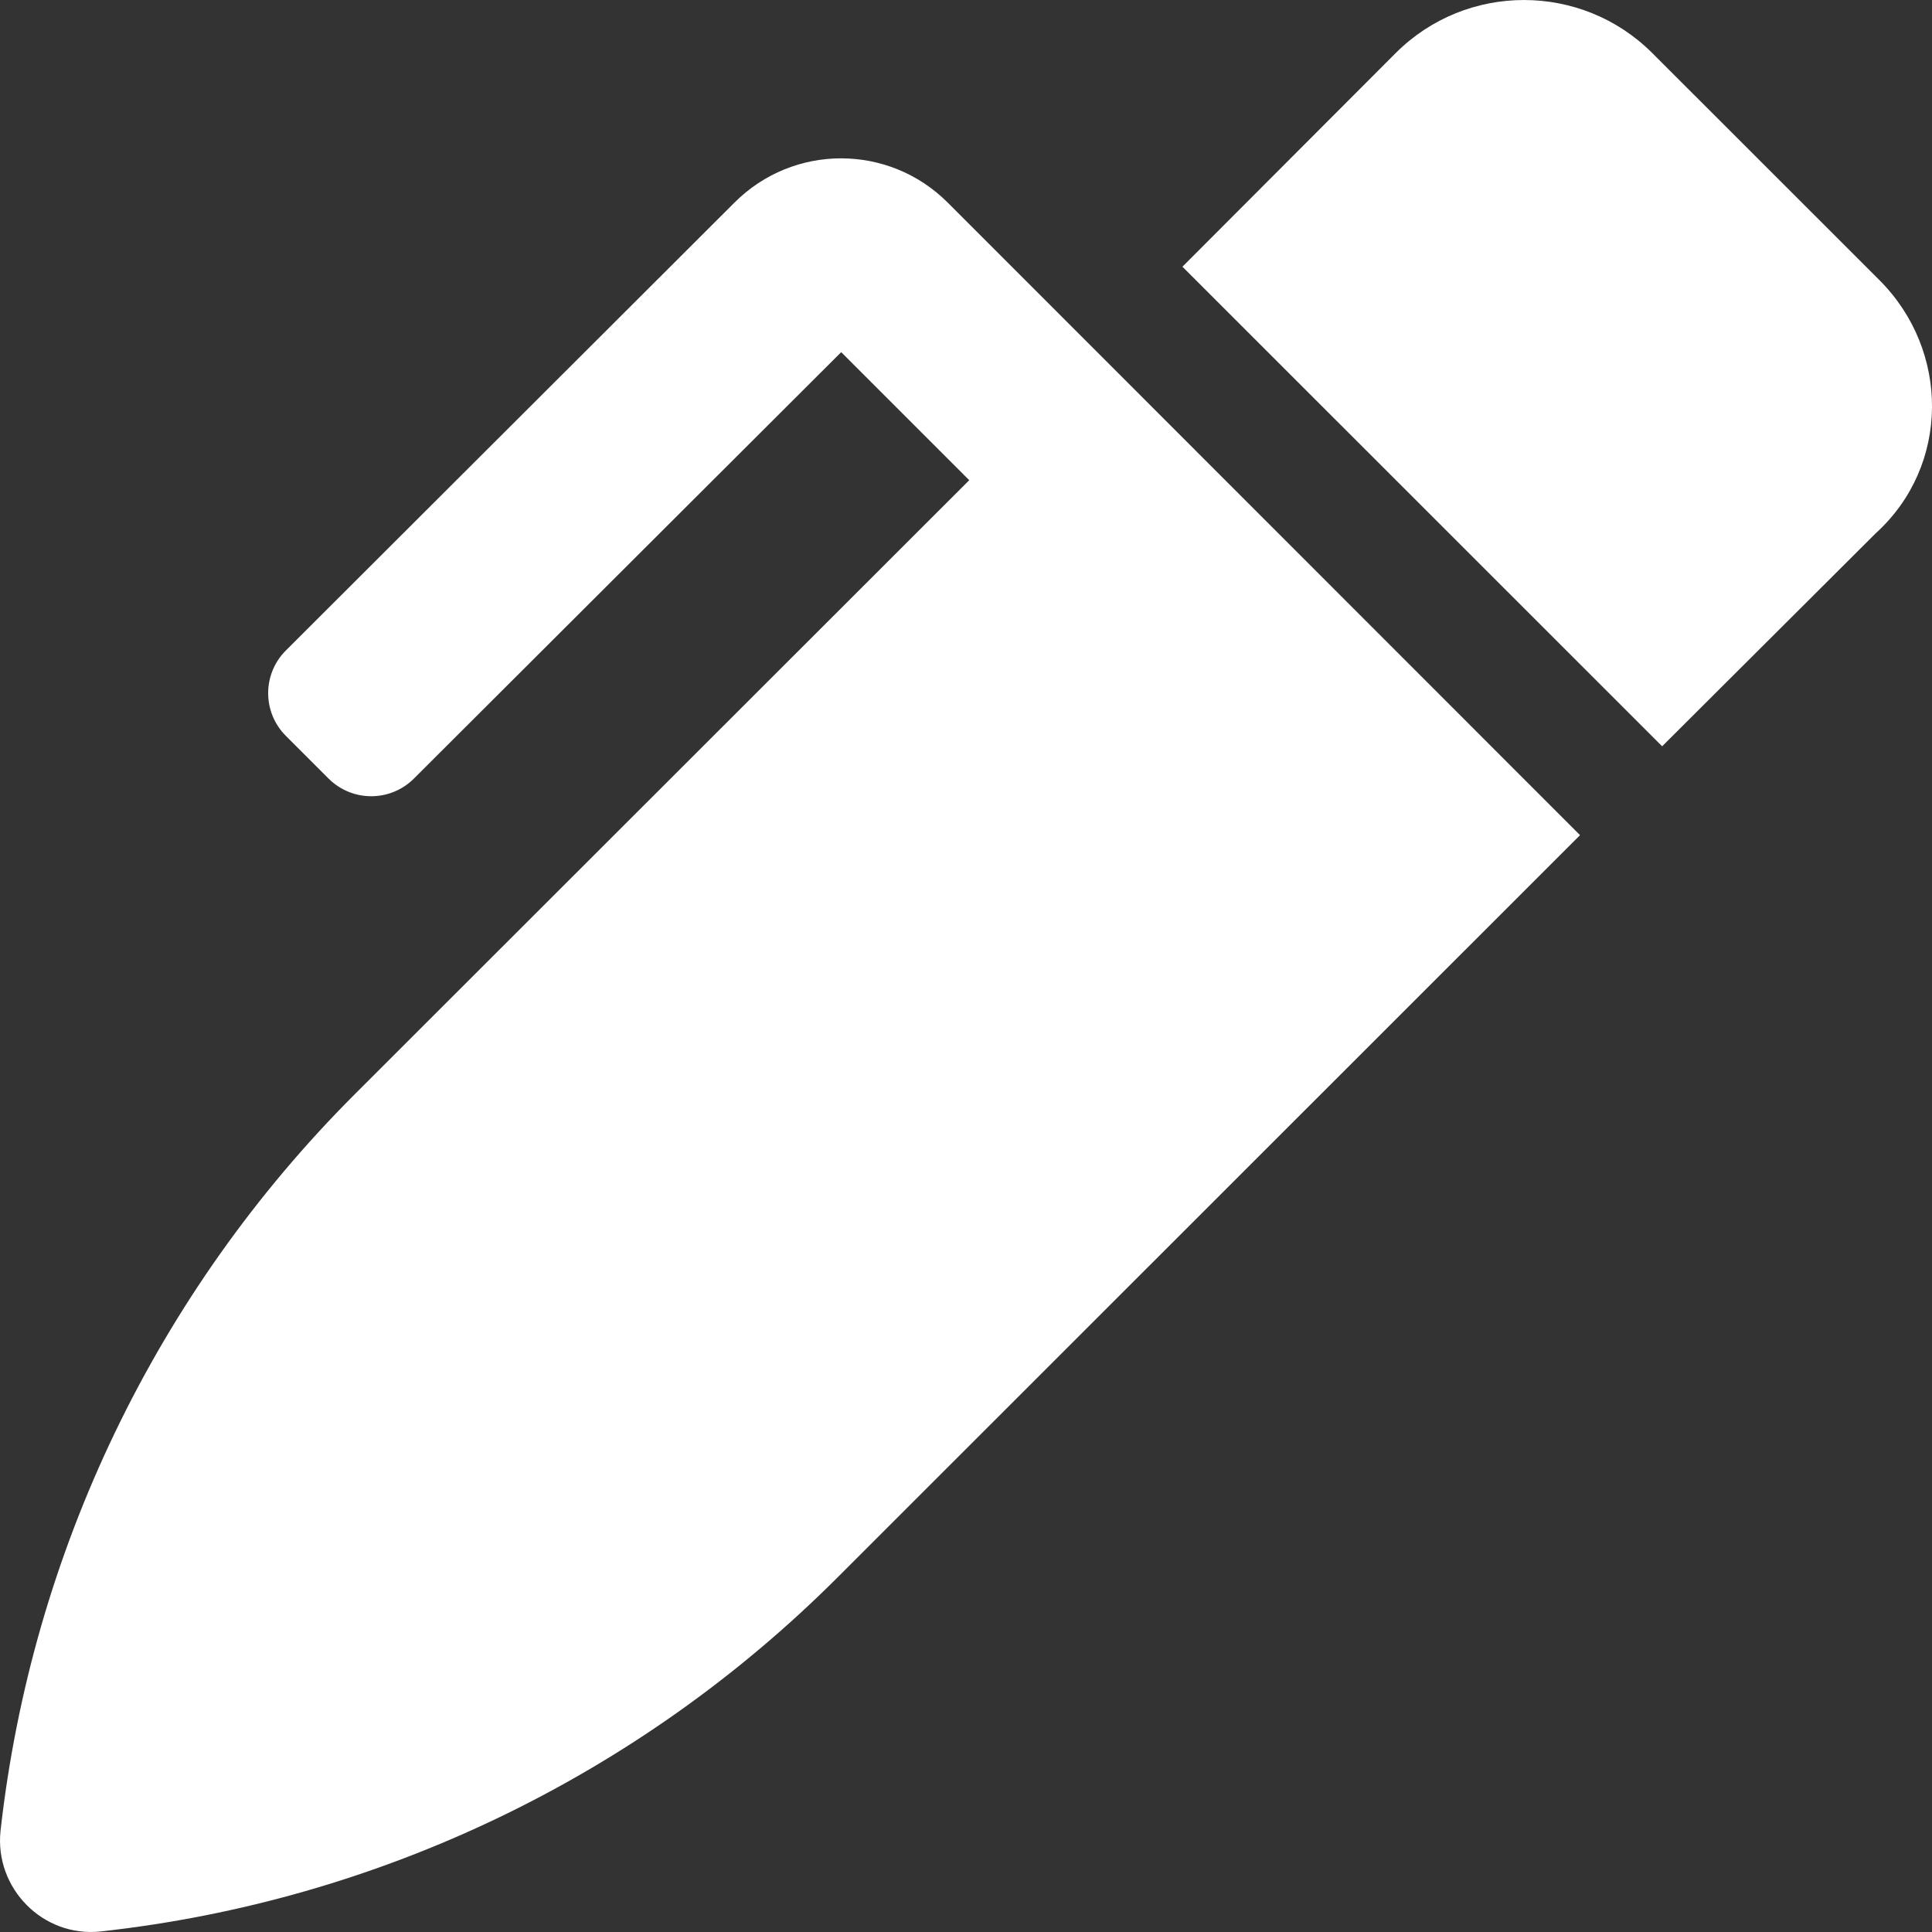
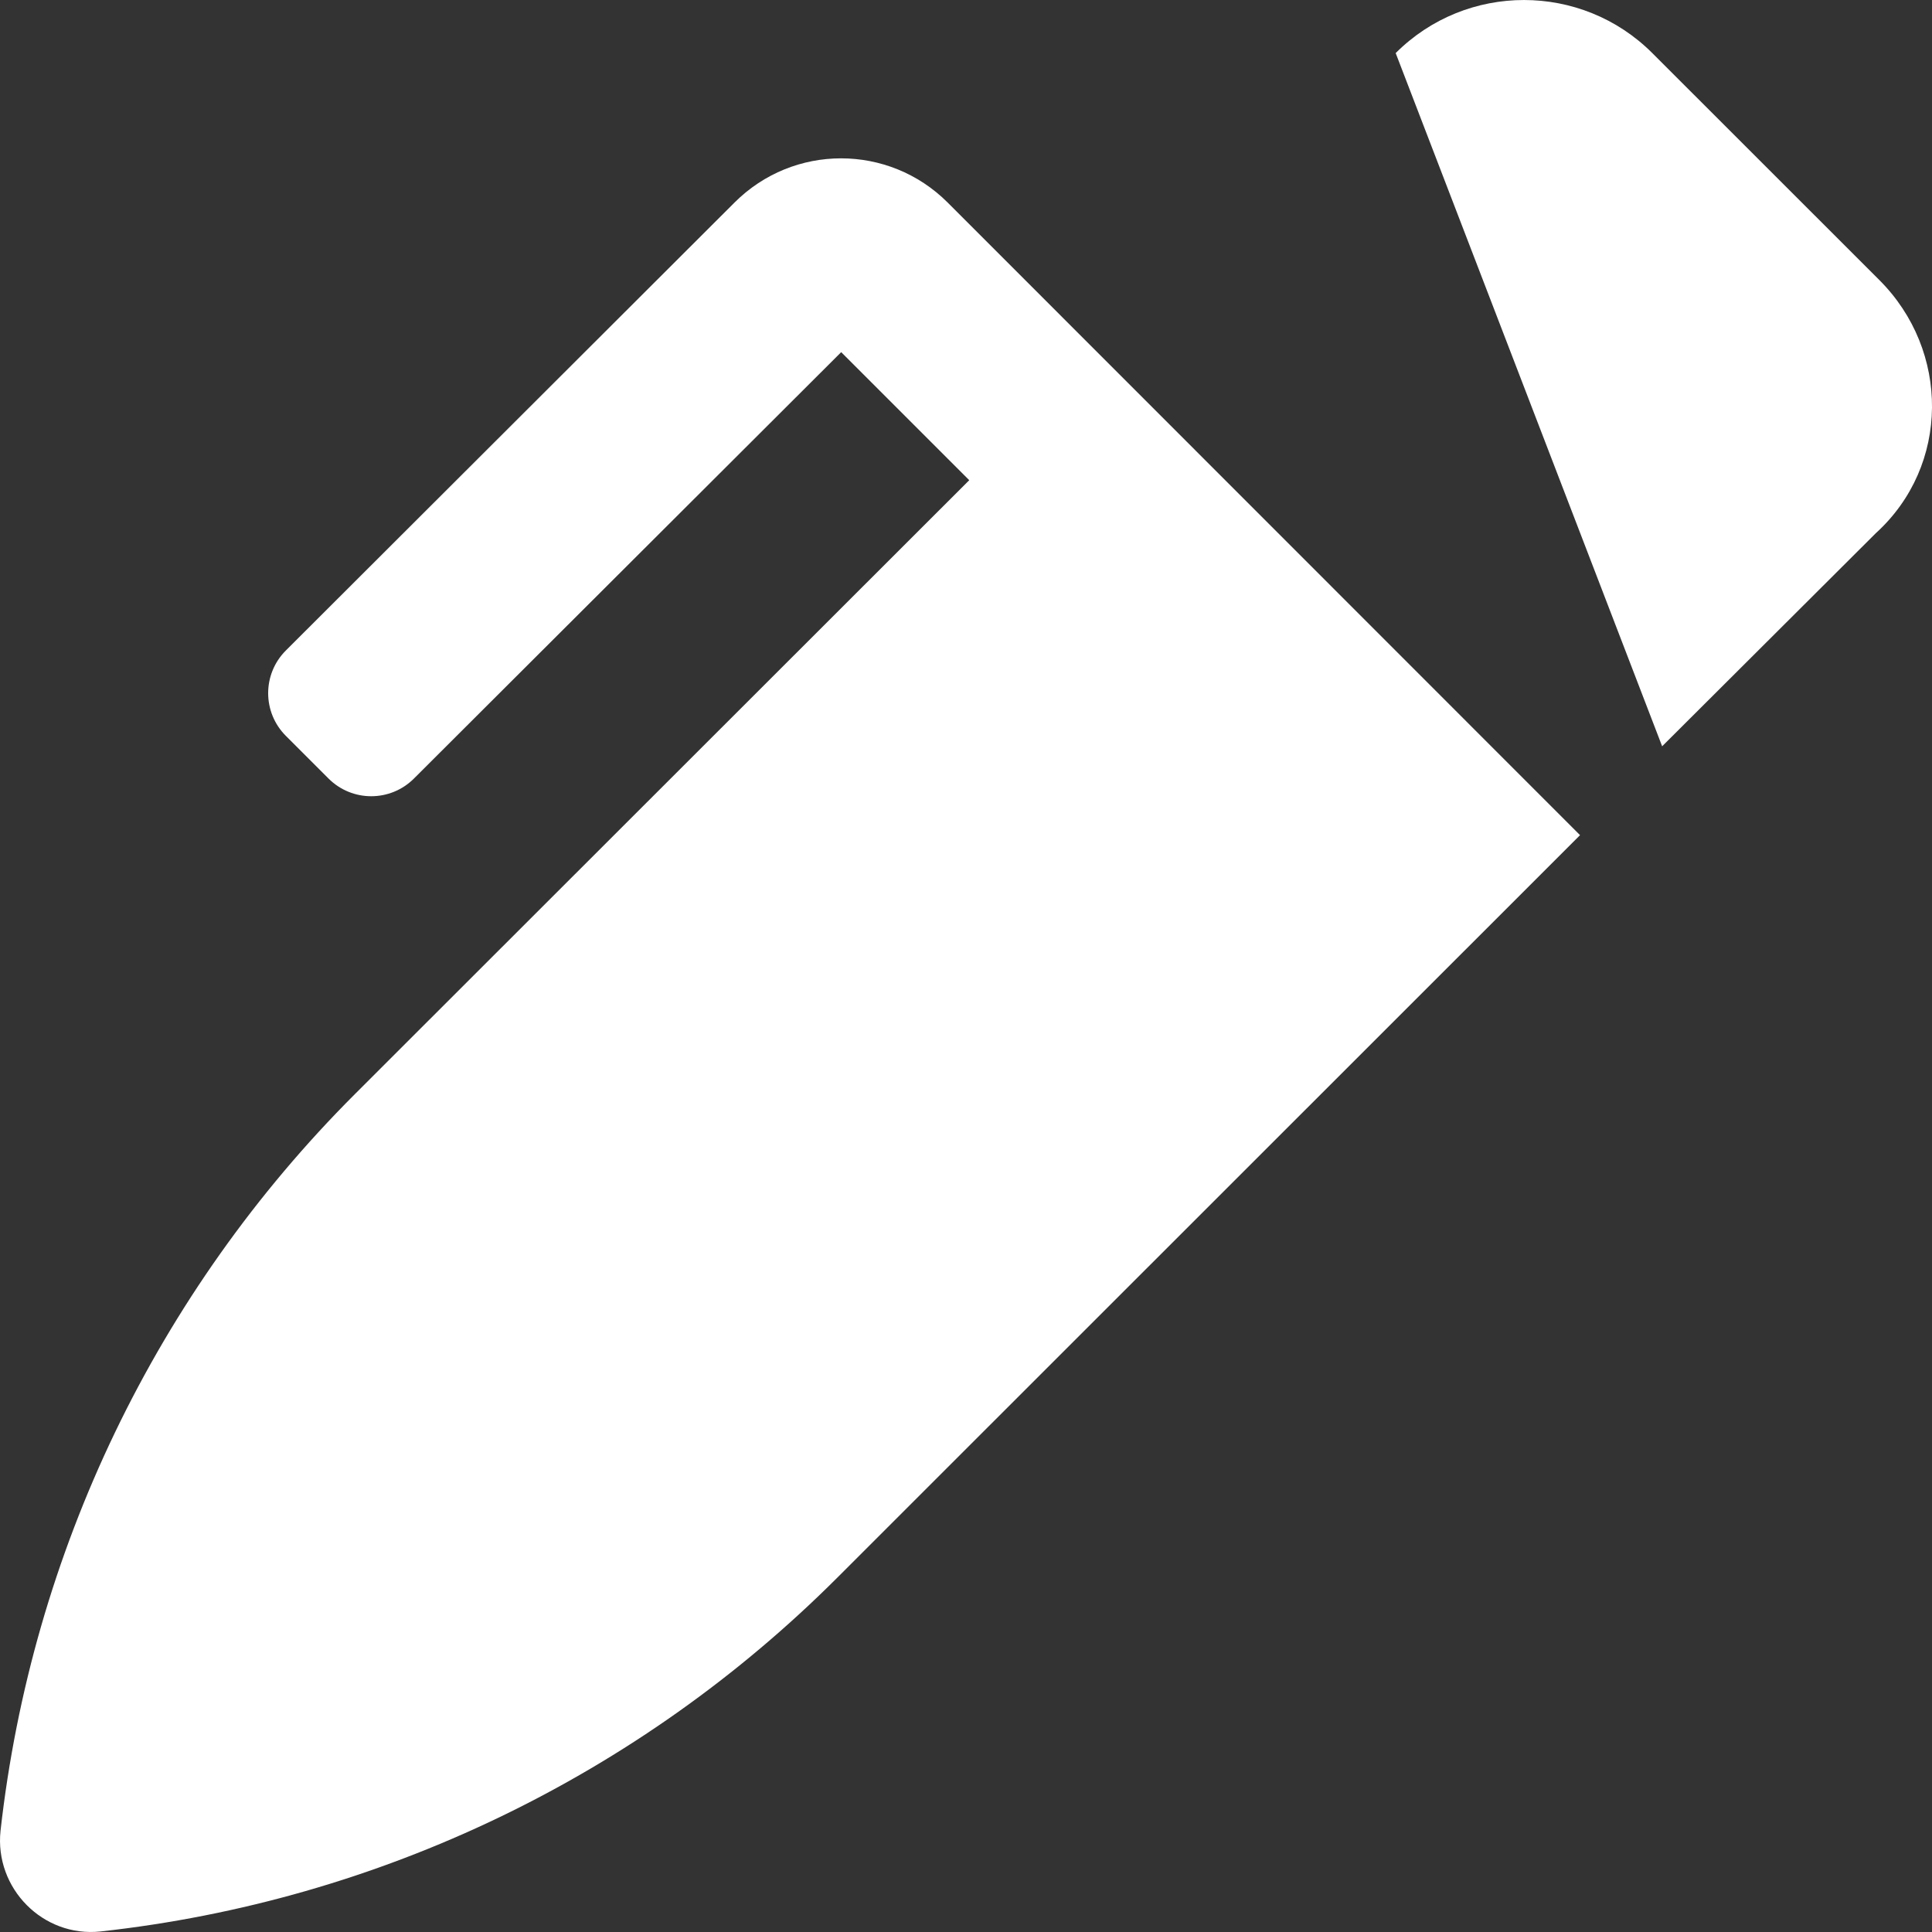
<svg xmlns="http://www.w3.org/2000/svg" width="40" height="40" viewBox="0 0 40 40" fill="none">
  <rect x="0" y="0" width="40" height="40" fill="#333333" stroke="none" />
-   <path d="M38.907 5.795L34.209 1.099C32.743 -0.366 30.361 -0.366 28.896 1.099L24.481 5.522L34.413 15.451L38.838 11.038C40.376 9.64 40.376 7.259 38.907 5.795ZM19.621 4.194C18.4 2.973 16.427 2.973 15.207 4.194L5.918 13.468C5.43 13.956 5.43 14.747 5.918 15.235L6.802 16.119C7.291 16.607 8.081 16.607 8.57 16.119L17.416 7.291L20.067 9.942L7.345 22.655C3.244 26.755 0.656 32.138 0.011 37.904C-0.116 39.095 0.89 40.116 2.081 39.989C7.853 39.355 13.232 36.767 17.342 32.657L32.713 17.291L19.621 4.194Z" fill="white" />
+   <path d="M38.907 5.795L34.209 1.099C32.743 -0.366 30.361 -0.366 28.896 1.099L34.413 15.451L38.838 11.038C40.376 9.64 40.376 7.259 38.907 5.795ZM19.621 4.194C18.4 2.973 16.427 2.973 15.207 4.194L5.918 13.468C5.43 13.956 5.43 14.747 5.918 15.235L6.802 16.119C7.291 16.607 8.081 16.607 8.57 16.119L17.416 7.291L20.067 9.942L7.345 22.655C3.244 26.755 0.656 32.138 0.011 37.904C-0.116 39.095 0.89 40.116 2.081 39.989C7.853 39.355 13.232 36.767 17.342 32.657L32.713 17.291L19.621 4.194Z" fill="white" />
</svg>